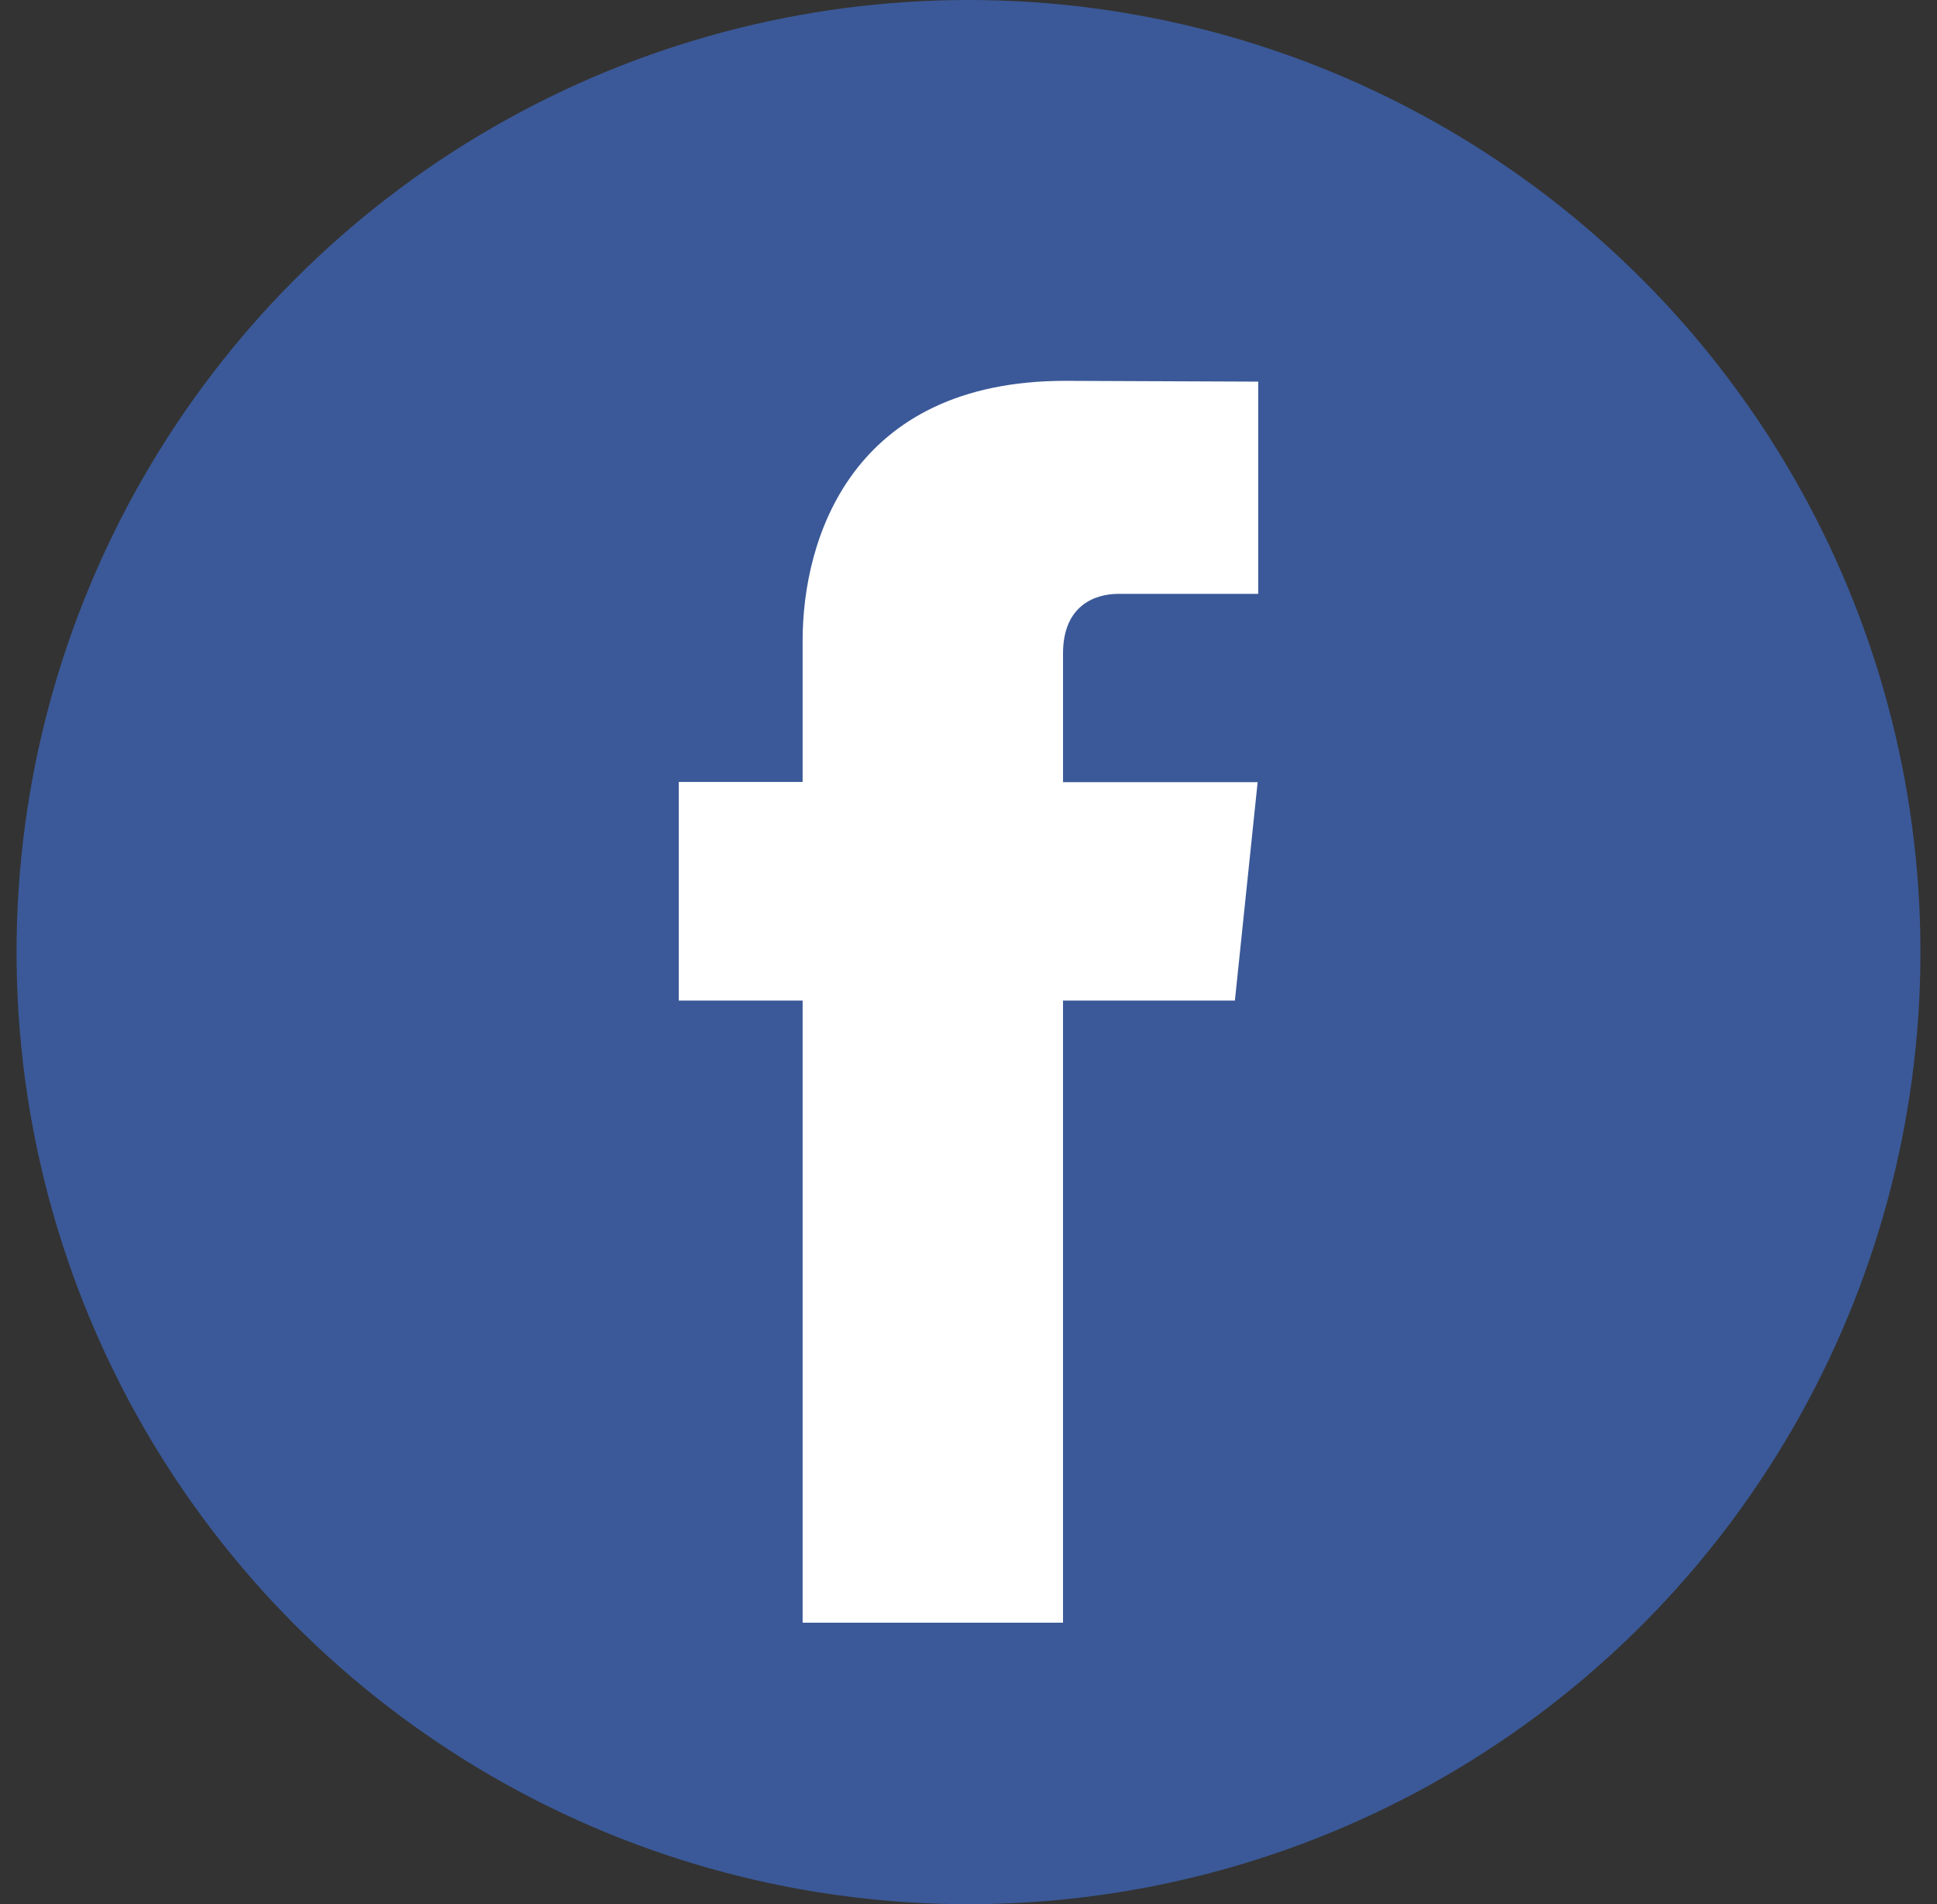
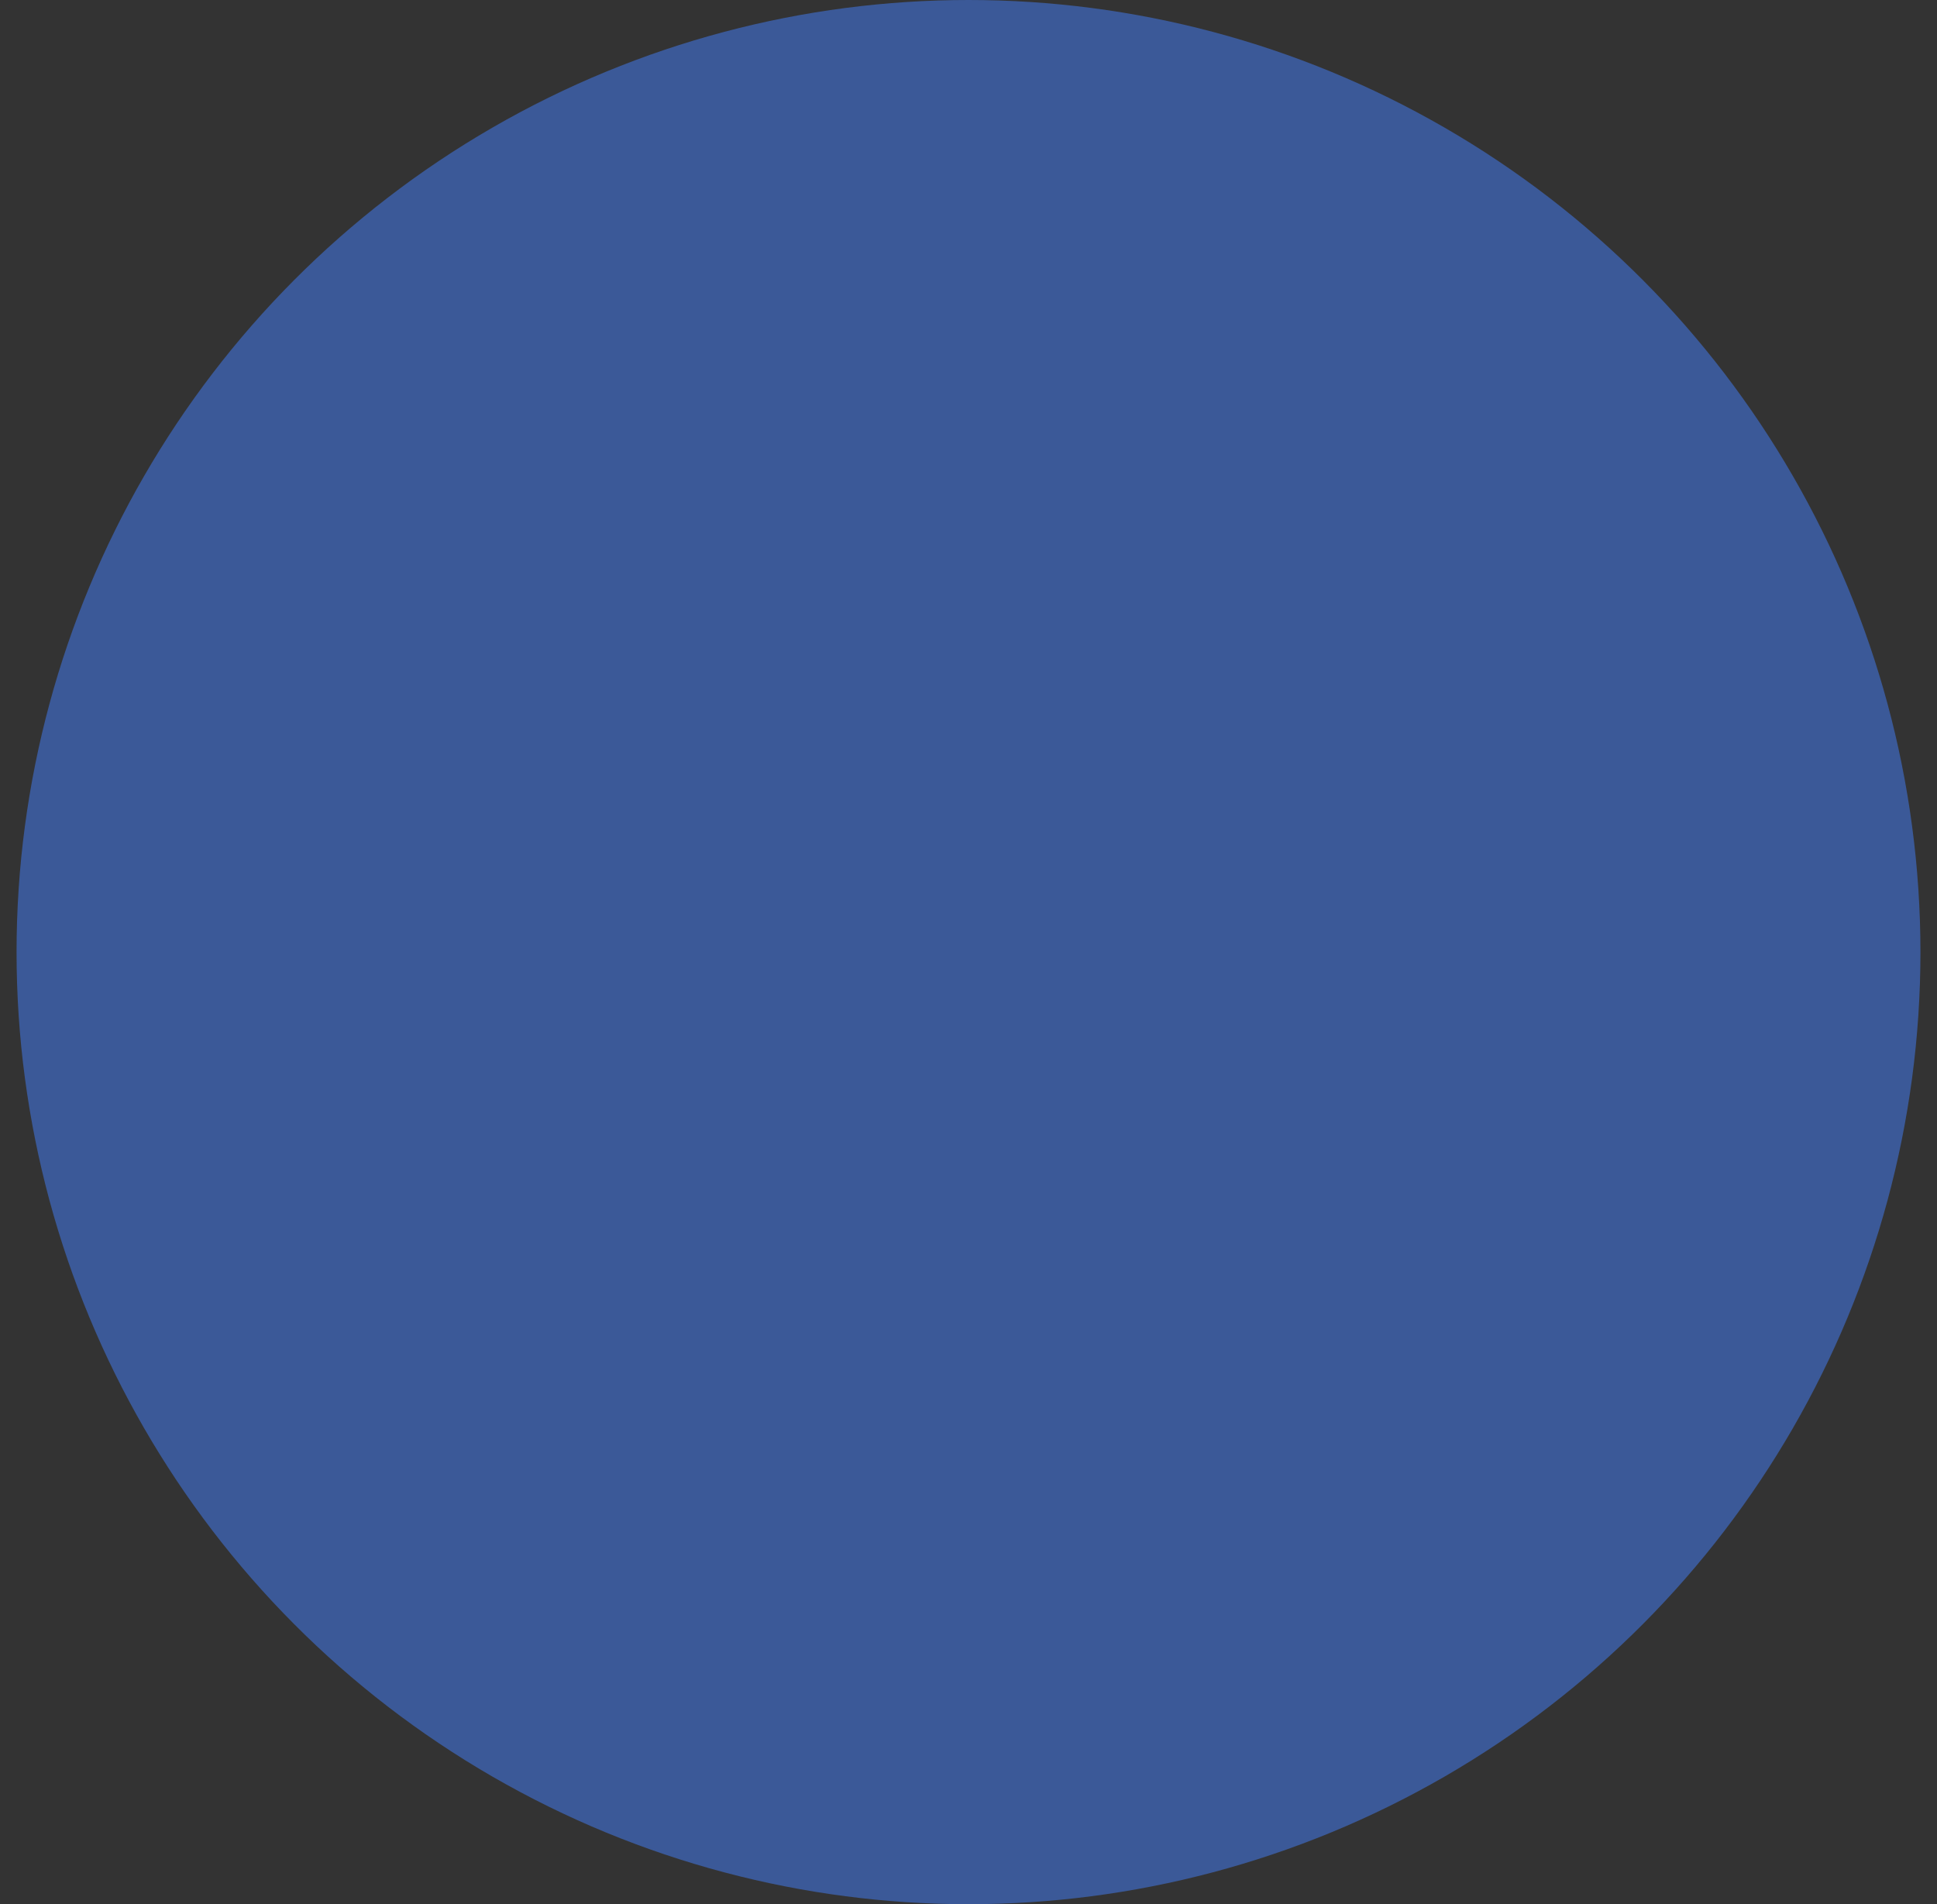
<svg xmlns="http://www.w3.org/2000/svg" width="117px" height="115px" viewBox="0 0 117 115" version="1.1">
  <rect x="0" y="0" width="117" height="115" fill="#333333" stroke="none" />
  <title>590DF162-C9BA-478F-B705-AEE3BCEB6166</title>
  <desc>Created with sketchtool.</desc>
  <g id="Symbols" stroke="none" stroke-width="1" fill="none" fill-rule="evenodd">
    <g id="icon/facebook" fill-rule="nonzero">
      <g id="facebook-(1)">
        <g id="Group-38" transform="translate(0.5, 0)">
          <circle id="Oval" fill="#3B5998" cx="58" cy="57.5" r="57.5" />
-           <path d="M74.091,60.428 L63.709,60.428 L63.709,98 L47.981,98 L47.981,60.428 L40.5,60.428 L40.5,47.223 L47.981,47.223 L47.981,38.679 C47.981,32.568 50.919,23 63.849,23 L75.5,23.048 L75.5,35.865 L67.047,35.865 C65.66,35.865 63.71,36.55 63.71,39.464 L63.71,47.236 L75.465,47.236 L74.091,60.428 Z" id="Path" fill="#FFFFFF" />
        </g>
      </g>
    </g>
  </g>
</svg>